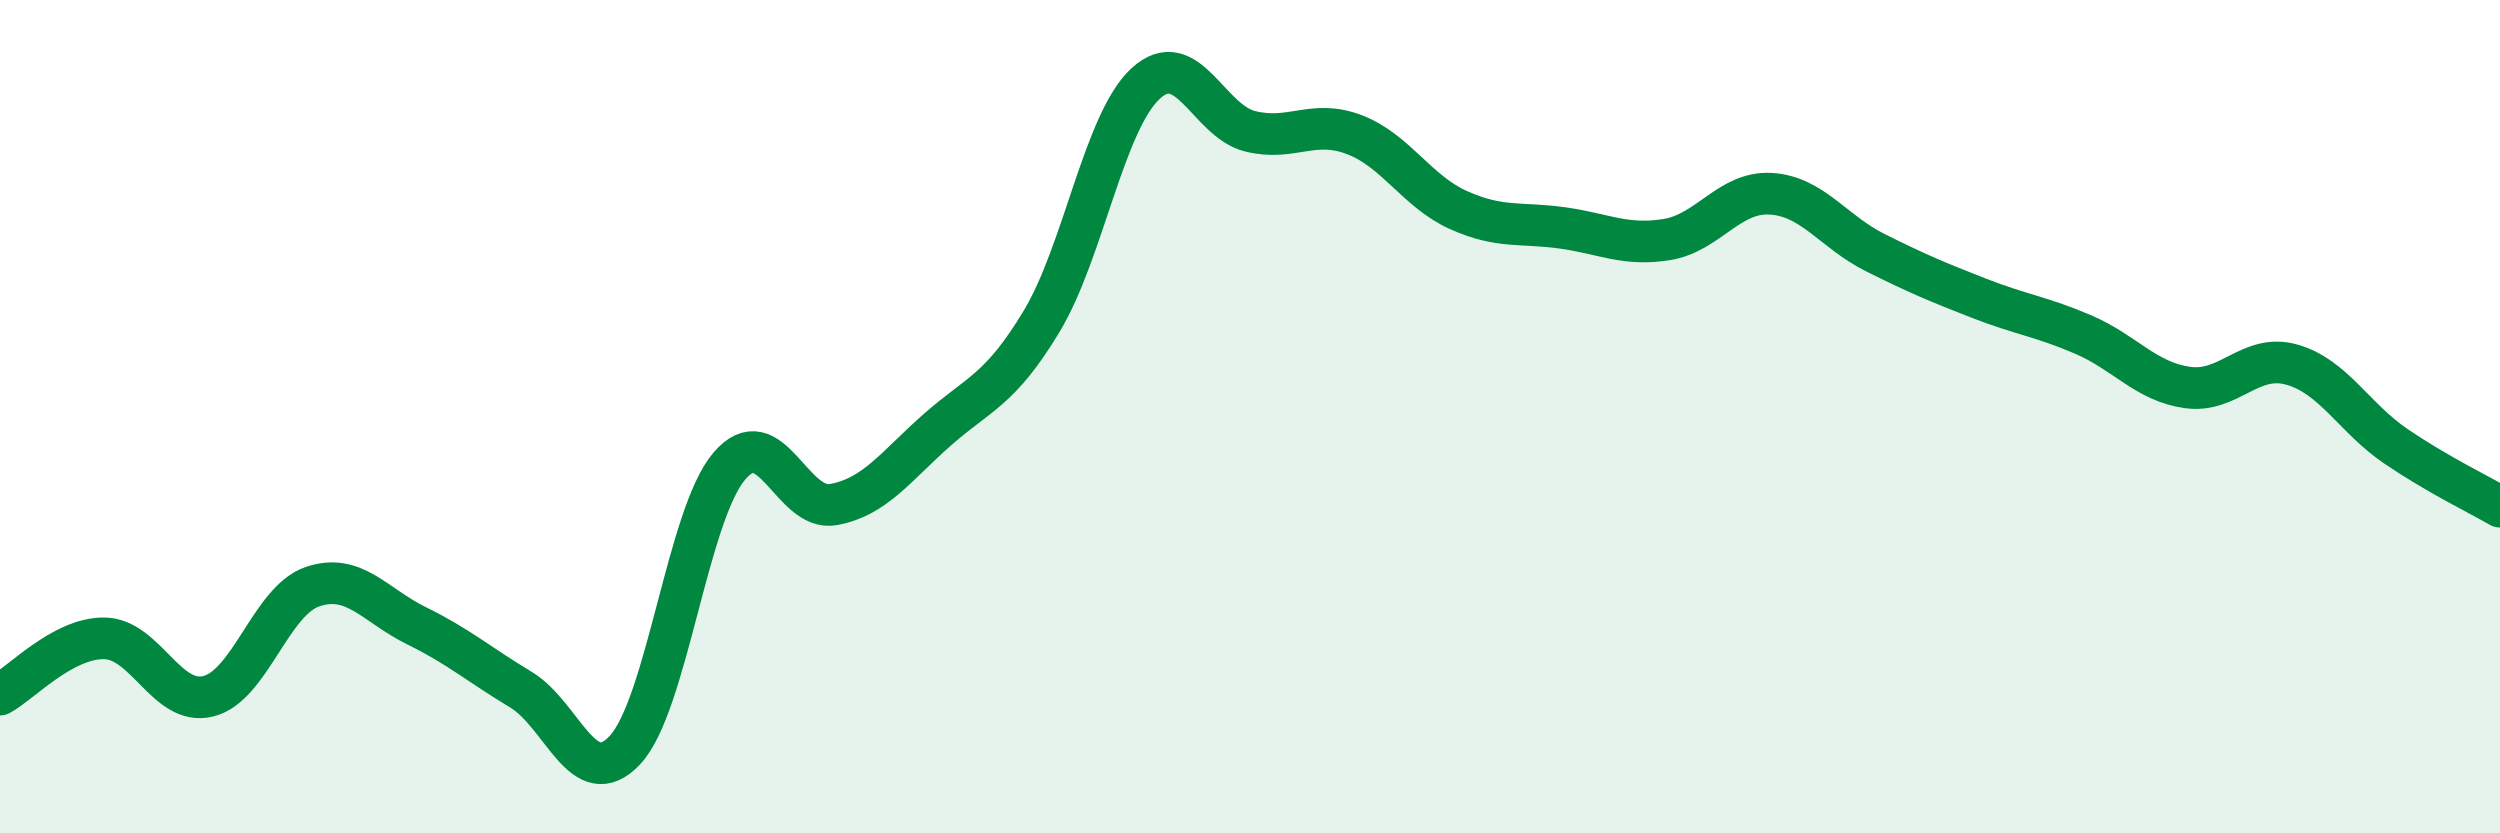
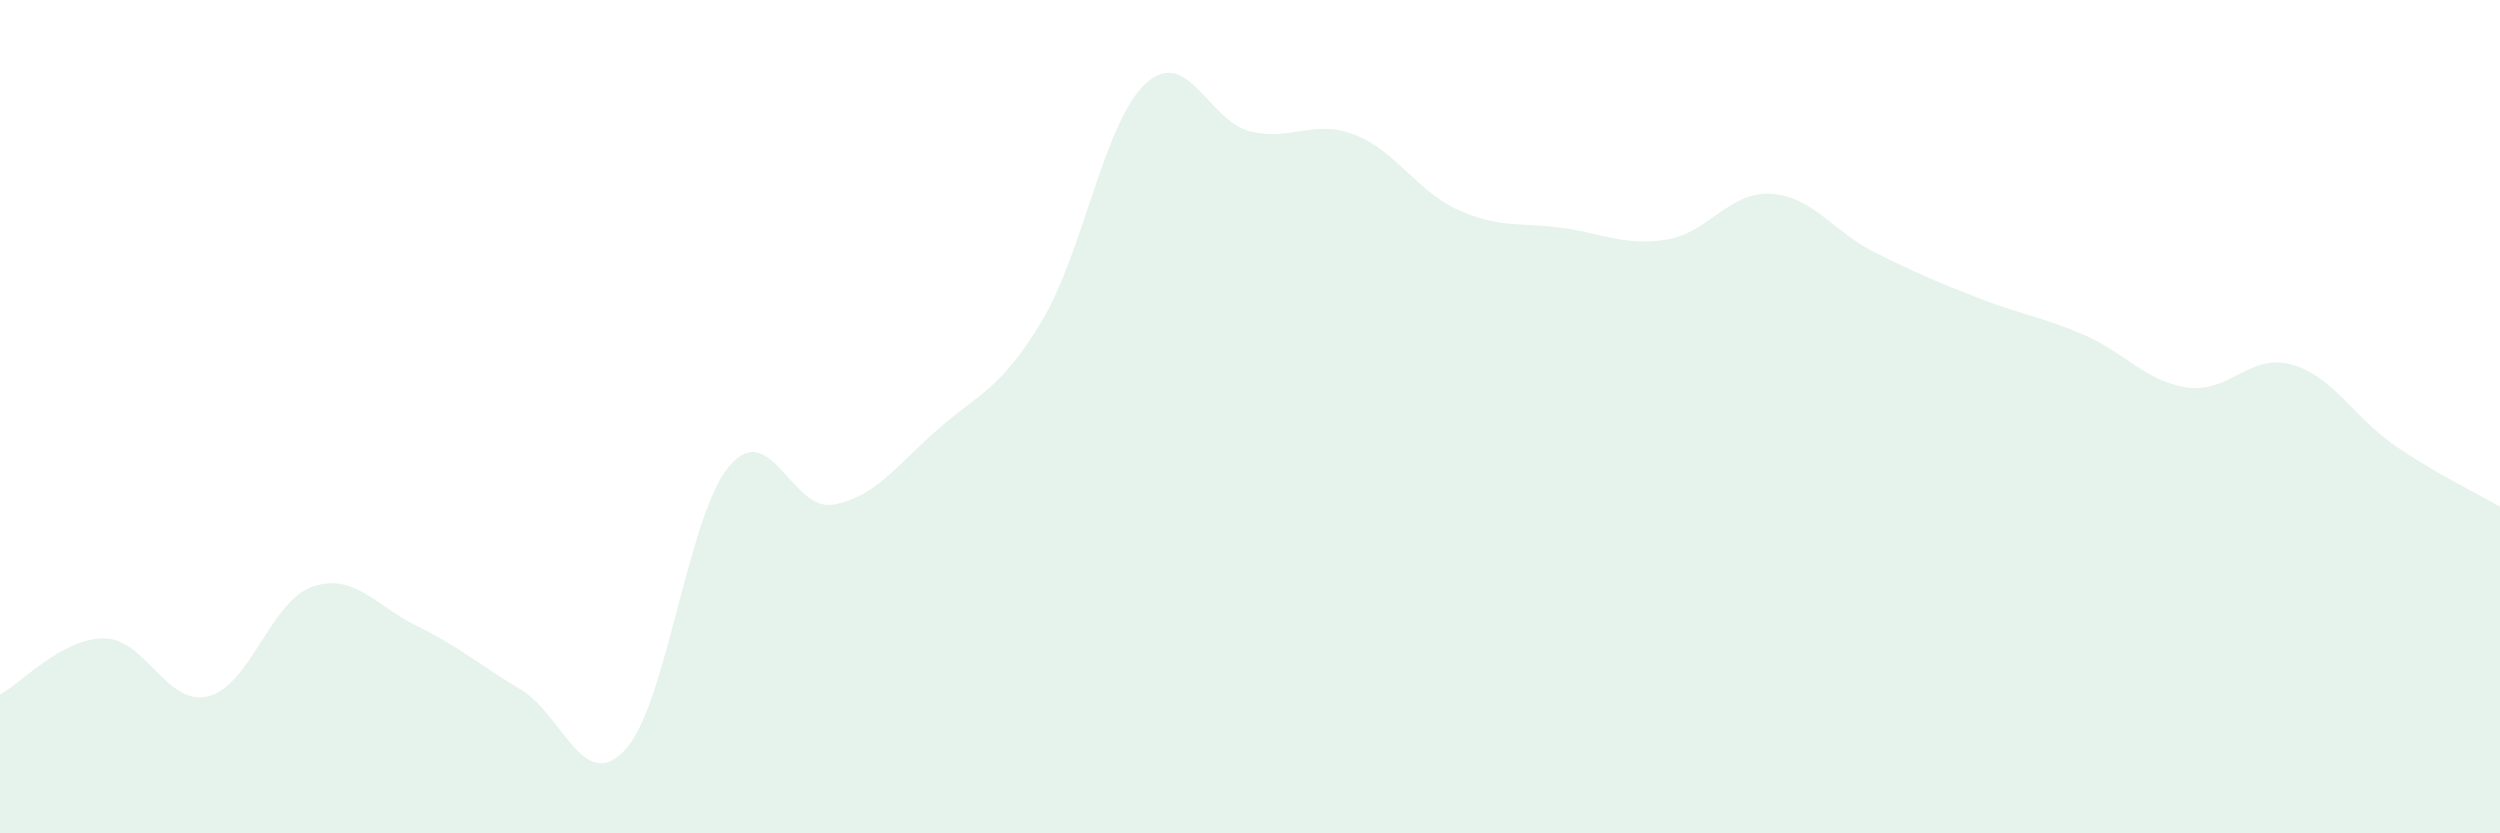
<svg xmlns="http://www.w3.org/2000/svg" width="60" height="20" viewBox="0 0 60 20">
  <path d="M 0,16.67 C 0.5,16.4 1.5,15.31 2.5,15.32 C 3.5,15.33 4,16.96 5,16.71 C 6,16.46 6.5,14.42 7.5,14.08 C 8.5,13.74 9,14.53 10,15.02 C 11,15.51 11.5,15.95 12.5,16.55 C 13.5,17.15 14,19.07 15,18 C 16,16.93 16.5,12.37 17.5,11.19 C 18.5,10.01 19,12.29 20,12.11 C 21,11.93 21.5,11.19 22.5,10.31 C 23.5,9.43 24,9.37 25,7.71 C 26,6.05 26.5,2.91 27.5,2 C 28.5,1.09 29,2.9 30,3.15 C 31,3.4 31.5,2.85 32.5,3.23 C 33.5,3.61 34,4.59 35,5.04 C 36,5.49 36.5,5.33 37.5,5.47 C 38.5,5.61 39,5.91 40,5.75 C 41,5.59 41.5,4.59 42.5,4.65 C 43.5,4.71 44,5.56 45,6.06 C 46,6.56 46.5,6.77 47.5,7.16 C 48.5,7.55 49,7.6 50,8.03 C 51,8.46 51.5,9.16 52.5,9.3 C 53.5,9.44 54,8.47 55,8.75 C 56,9.03 56.5,10.03 57.5,10.71 C 58.5,11.39 59.5,11.87 60,12.16L60 20L0 20Z" fill="#008740" opacity="0.1" stroke-linecap="round" stroke-linejoin="round" />
-   <path d="M 0,16.67 C 0.5,16.4 1.5,15.31 2.5,15.32 C 3.5,15.33 4,16.96 5,16.71 C 6,16.46 6.5,14.42 7.5,14.08 C 8.5,13.74 9,14.53 10,15.02 C 11,15.51 11.5,15.95 12.5,16.55 C 13.5,17.15 14,19.07 15,18 C 16,16.93 16.5,12.37 17.5,11.19 C 18.5,10.01 19,12.29 20,12.11 C 21,11.93 21.5,11.19 22.5,10.31 C 23.5,9.43 24,9.37 25,7.71 C 26,6.05 26.5,2.91 27.5,2 C 28.5,1.09 29,2.9 30,3.15 C 31,3.4 31.5,2.85 32.5,3.23 C 33.5,3.61 34,4.59 35,5.04 C 36,5.49 36.5,5.33 37.5,5.47 C 38.5,5.61 39,5.91 40,5.75 C 41,5.59 41.5,4.59 42.5,4.65 C 43.5,4.71 44,5.56 45,6.06 C 46,6.56 46.5,6.77 47.5,7.16 C 48.5,7.55 49,7.6 50,8.03 C 51,8.46 51.5,9.16 52.5,9.3 C 53.5,9.44 54,8.47 55,8.75 C 56,9.03 56.5,10.03 57.5,10.71 C 58.5,11.39 59.5,11.87 60,12.16" stroke="#008740" stroke-width="1" fill="none" stroke-linecap="round" stroke-linejoin="round" />
</svg>